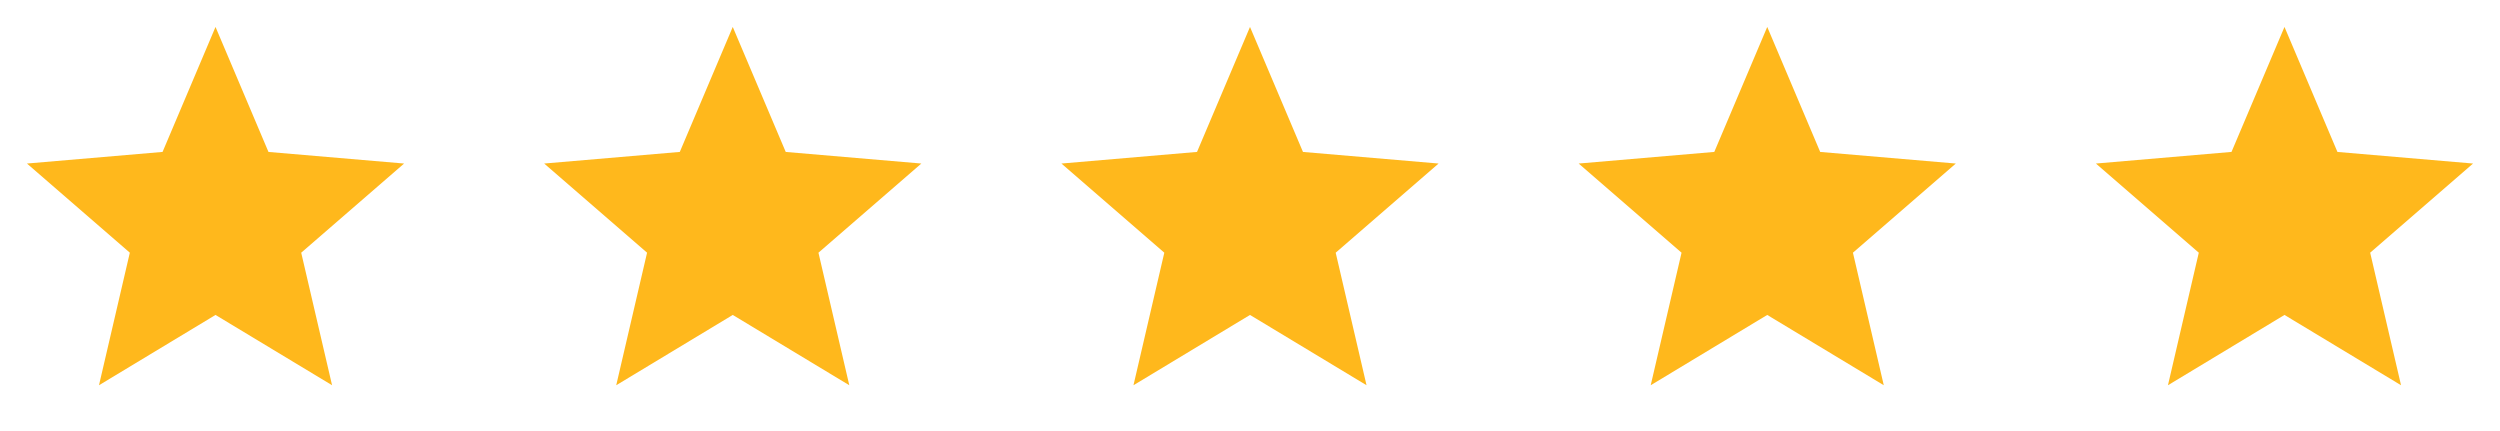
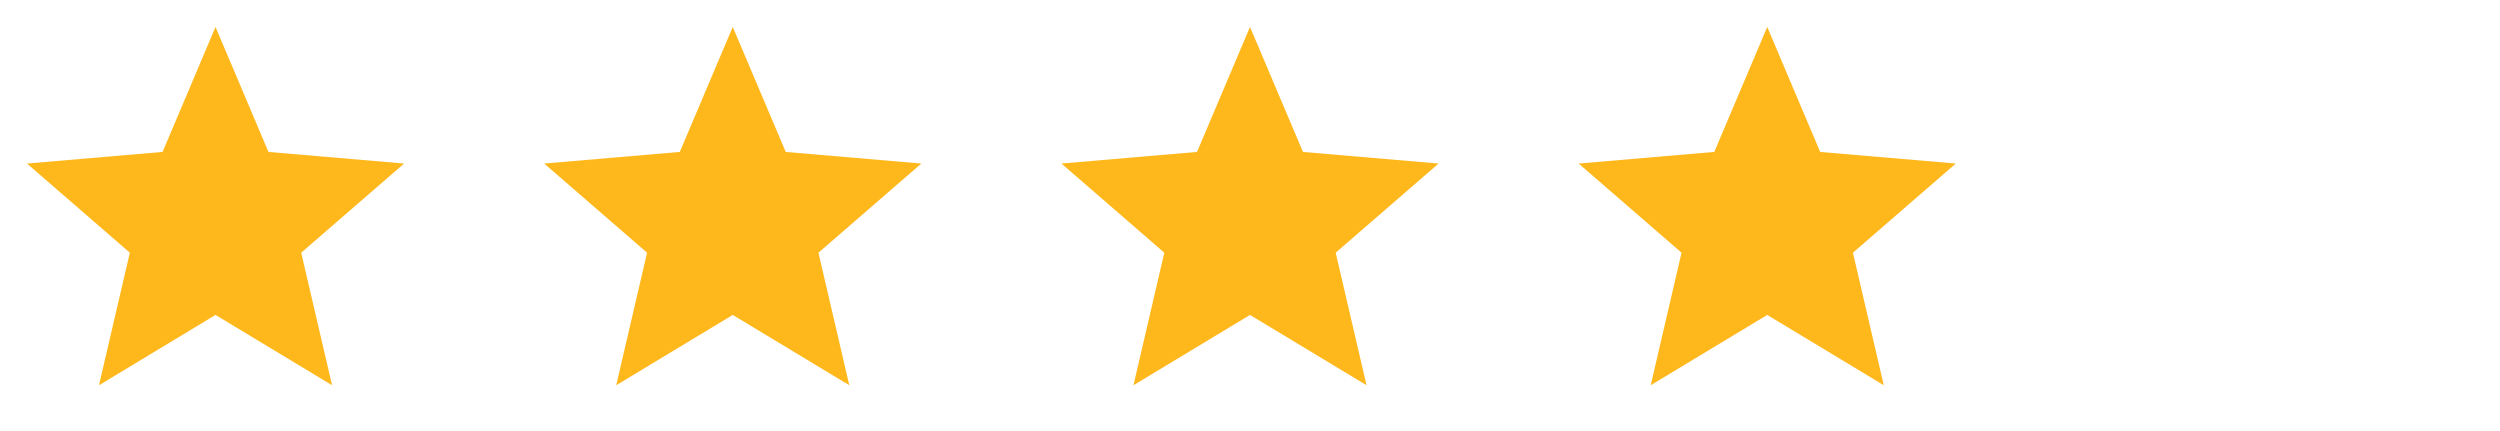
<svg xmlns="http://www.w3.org/2000/svg" width="116" height="20" viewBox="0 0 116 20" fill="none">
  <path d="M15.408 17.875L13.976 11.725L18.75 7.588L12.457 7.05L10 1.25L7.543 7.049L1.25 7.588L6.024 11.725L4.593 17.875L10 14.613L15.408 17.875Z" fill="#FFB81C" />
  <path d="M39.407 17.875L37.976 11.725L42.75 7.588L36.458 7.05L34 1.25L31.543 7.049L25.25 7.588L30.024 11.725L28.593 17.875L34 14.613L39.407 17.875Z" fill="#FFB81C" />
  <path d="M63.407 17.875L61.976 11.725L66.75 7.588L60.458 7.05L58 1.25L55.542 7.049L49.25 7.588L54.024 11.725L52.593 17.875L58 14.613L63.407 17.875Z" fill="#FFB81C" />
  <path d="M87.407 17.875L85.976 11.725L90.75 7.588L84.457 7.05L82 1.25L79.543 7.049L73.25 7.588L78.024 11.725L76.593 17.875L82 14.613L87.407 17.875Z" fill="#FFB81C" />
-   <path d="M111.408 17.875L109.976 11.725L114.75 7.588L108.457 7.05L106 1.25L103.542 7.049L97.25 7.588L102.024 11.725L100.593 17.875L106 14.613L111.408 17.875Z" fill="#FFB81C" />
</svg>